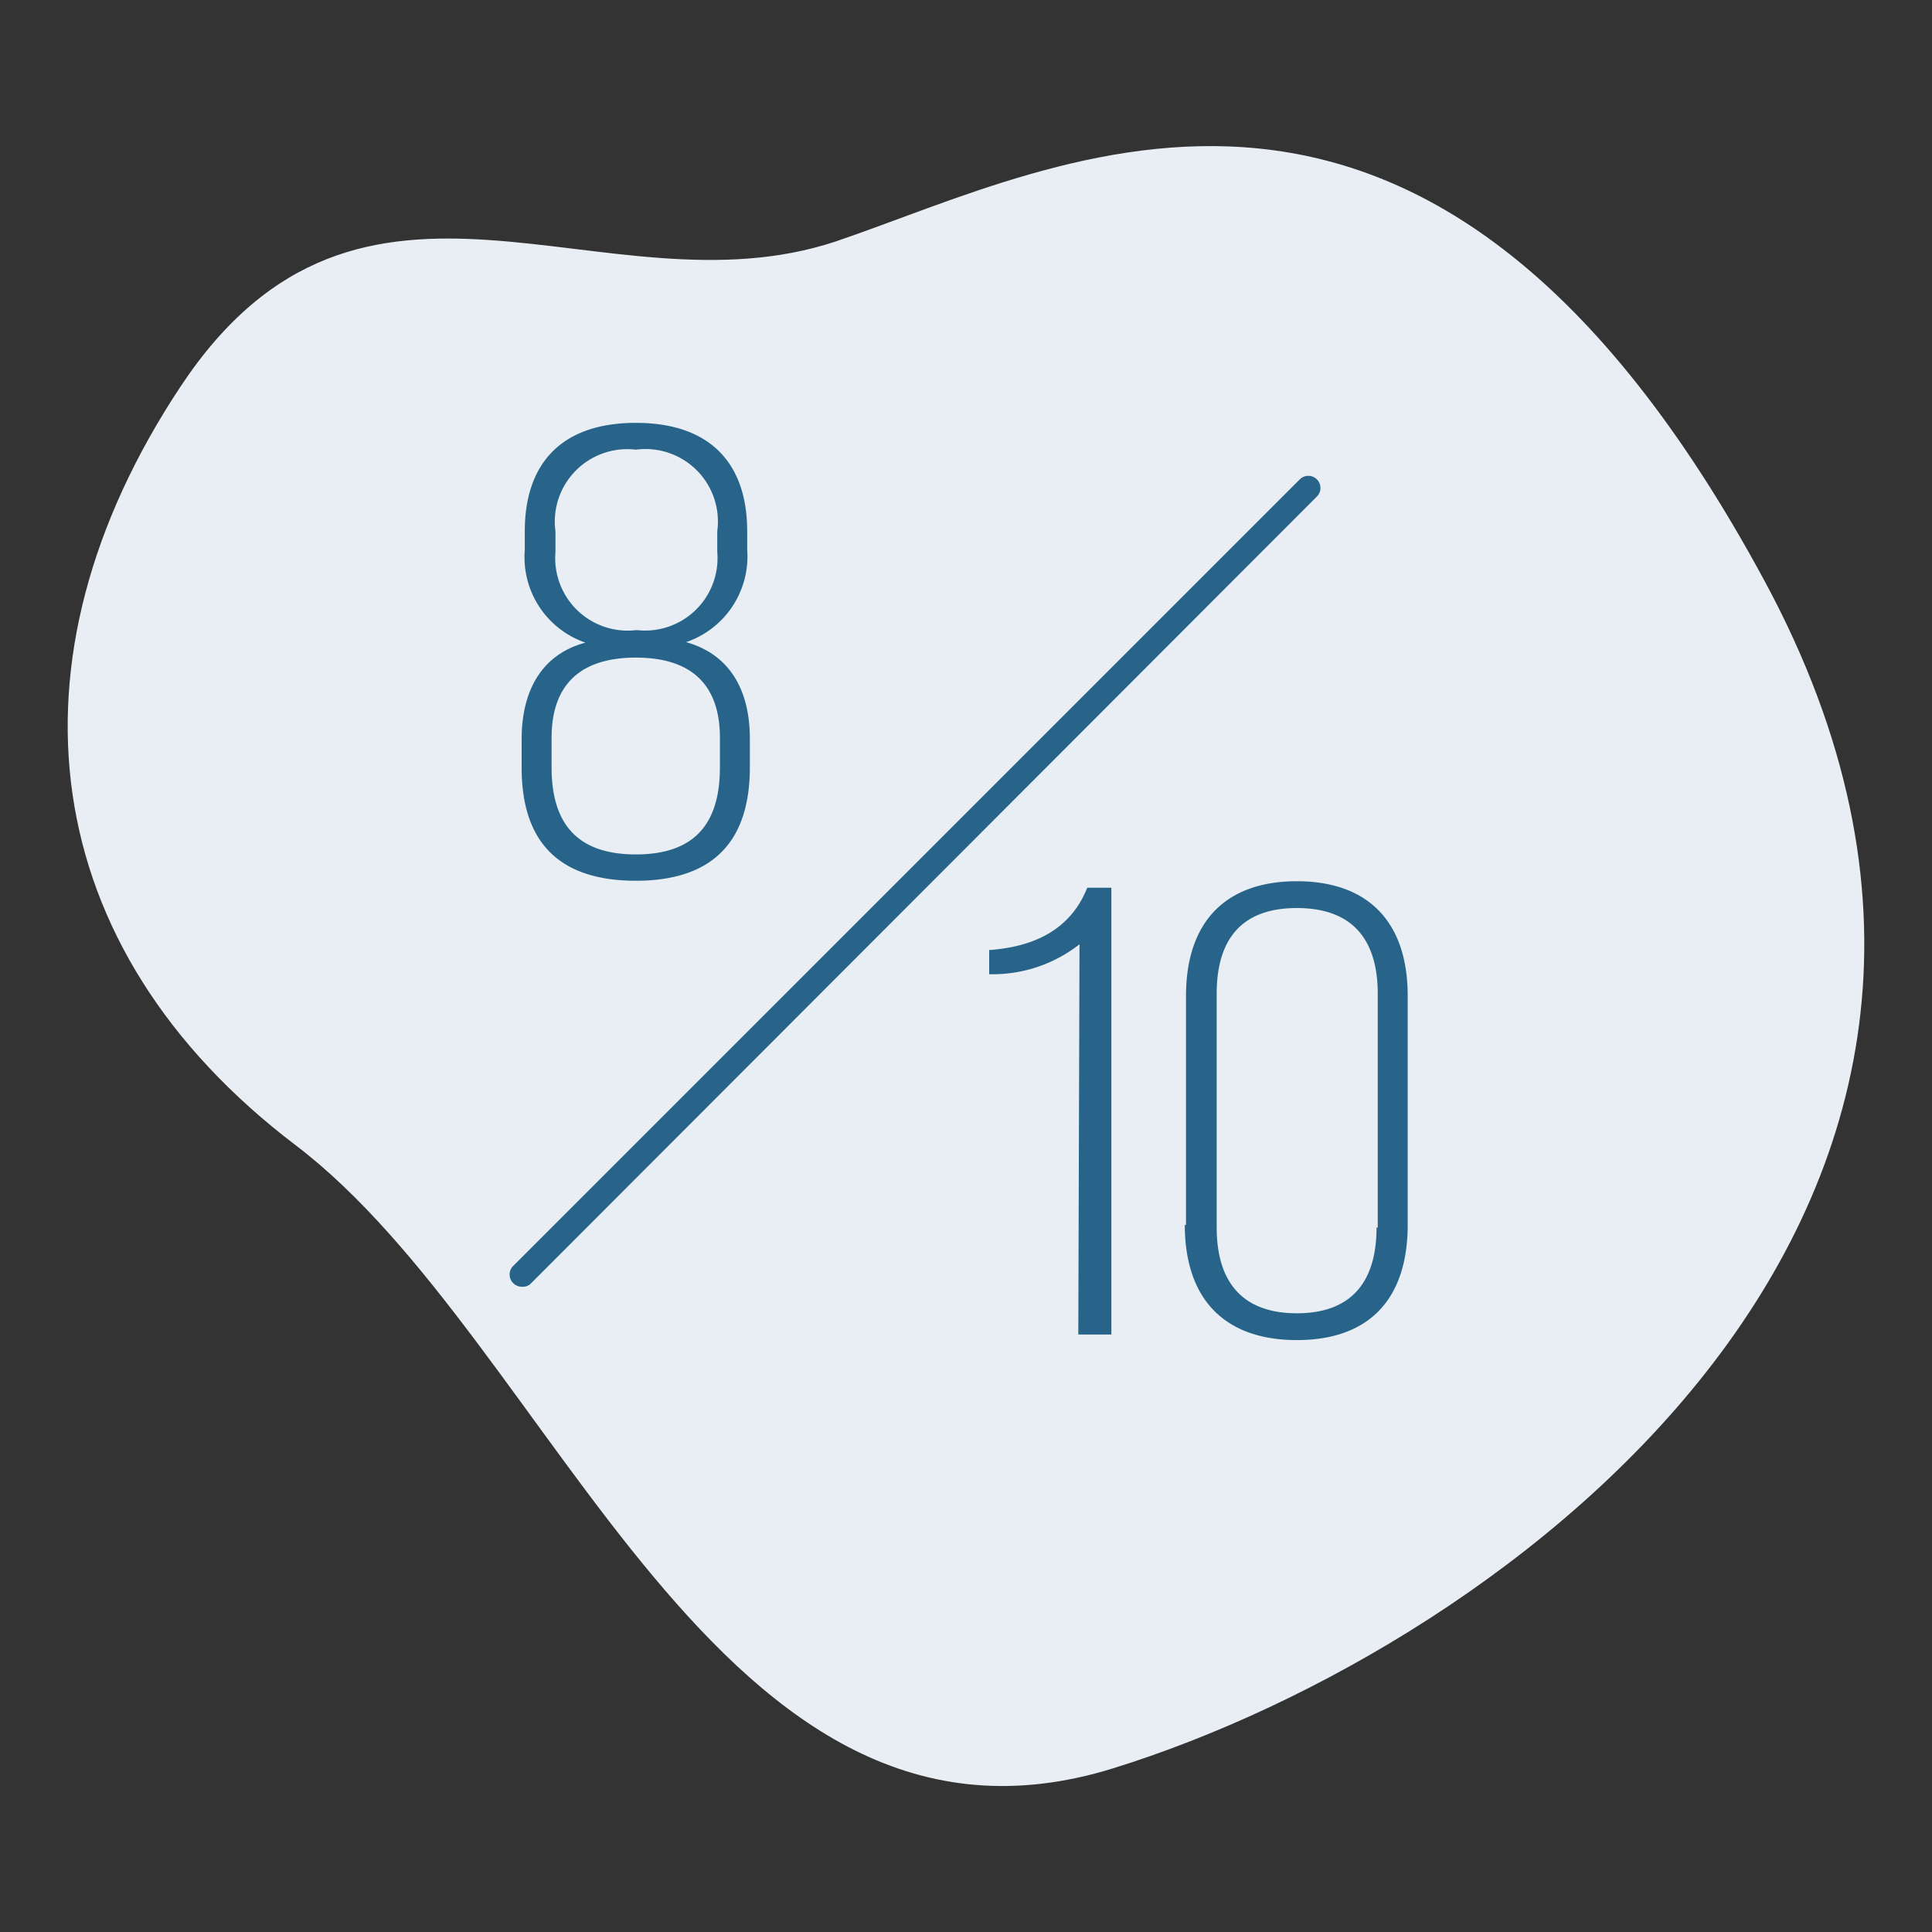
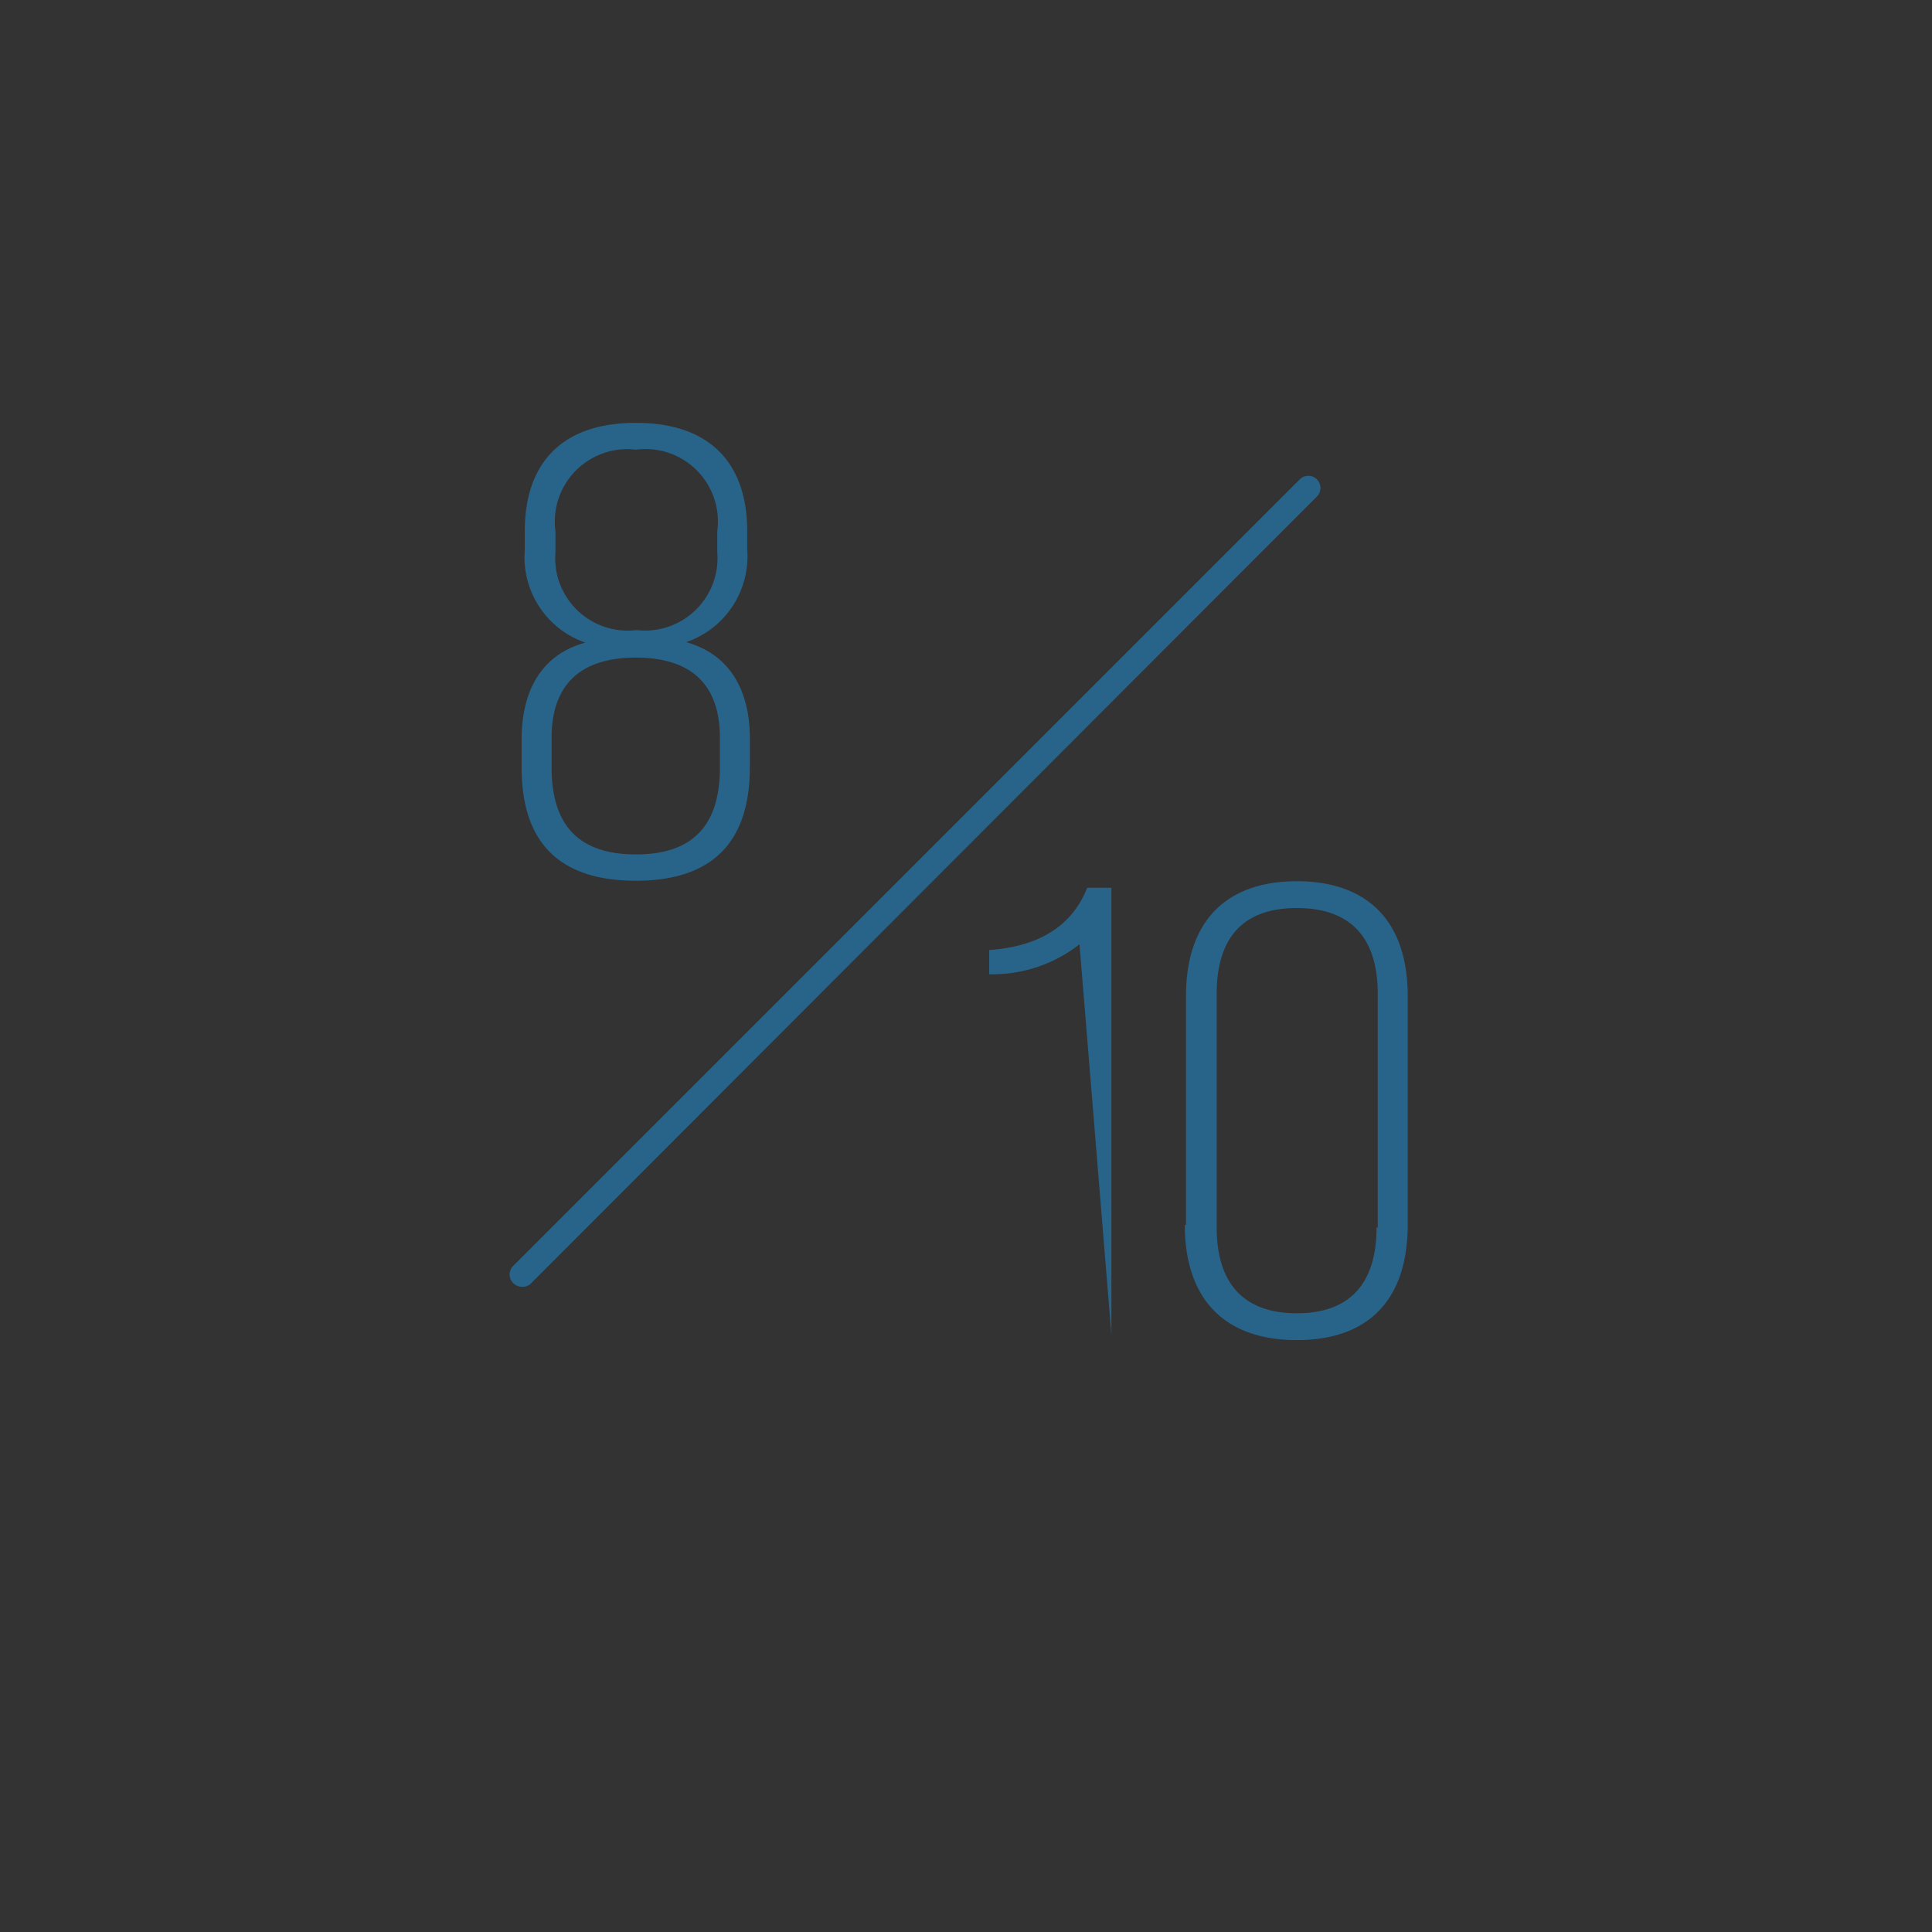
<svg xmlns="http://www.w3.org/2000/svg" viewBox="0 0 80 80">
  <rect x="0" y="0" width="80" height="80" fill="#333333" stroke="none" />
  <defs>
    <style>.cls-1{fill:#e8eef3;}.cls-2{fill:#28648a;}.cls-3{fill:none;}</style>
  </defs>
  <g id="Layer_2" data-name="Layer 2">
    <g id="Layer_1-2" data-name="Layer 1">
-       <path class="cls-1" d="M34.6,10C25,13.18,15,4.66,7.48,16s-6,23.25,4.76,31.42S29.72,78.31,46.1,73.22,87,49.9,73.08,24.08,44.05,6.79,34.6,10Z" />
-       <path class="cls-2" d="M21.6,31.79V30.61c0-2,.82-3.51,2.64-4v0a3.74,3.74,0,0,1-2.51-3.83V22c0-2.8,1.51-4.49,4.6-4.49s4.61,1.69,4.61,4.49v.76a3.75,3.75,0,0,1-2.53,3.83v0c1.82.51,2.64,2,2.64,4v1.18c0,2.91-1.37,4.7-4.72,4.7S21.6,34.7,21.6,31.79Zm8.21,0V30.55c0-2.16-1.14-3.32-3.48-3.32s-3.49,1.16-3.49,3.32v1.22c0,2.16.9,3.61,3.49,3.61S29.81,33.93,29.81,31.77Zm-.11-8.92V22a3,3,0,0,0-3.37-3.38A3,3,0,0,0,23,22v.87a3,3,0,0,0,3.36,3.22A3,3,0,0,0,29.7,22.85Zm15,16.23a5.83,5.83,0,0,1-3.74,1.24v-1c2.08-.15,3.43-1,4.06-2.58h1v18.5H44.65Zm4.41,11.63V41.24c0-3.09,1.66-4.75,4.59-4.75s4.59,1.66,4.59,4.75v9.47c0,3.12-1.63,4.78-4.59,4.78S49.06,53.83,49.06,50.71Zm7.94.11V41.16c0-2.4-1.18-3.56-3.35-3.56s-3.32,1.16-3.32,3.56v9.66c0,2.37,1.16,3.56,3.32,3.56S57,53.19,57,50.82Zm-35.4,2L54.17,20.2M22,53.13,54.53,20.56a.5.5,0,0,0-.71-.71L21.25,52.42a.5.5,0,0,0,0,.71.49.49,0,0,0,.35.15A.47.47,0,0,0,22,53.13Z" />
-       <rect class="cls-3" width="80" height="80" />
+       <path class="cls-2" d="M21.6,31.79V30.61c0-2,.82-3.51,2.64-4v0a3.74,3.74,0,0,1-2.51-3.83V22c0-2.8,1.51-4.49,4.6-4.49s4.61,1.69,4.61,4.49v.76a3.75,3.75,0,0,1-2.53,3.83v0c1.82.51,2.64,2,2.64,4v1.18c0,2.91-1.37,4.7-4.72,4.7S21.6,34.7,21.6,31.79Zm8.21,0V30.55c0-2.16-1.14-3.32-3.48-3.32s-3.49,1.16-3.49,3.32v1.22c0,2.16.9,3.61,3.49,3.61S29.81,33.93,29.81,31.77Zm-.11-8.92V22a3,3,0,0,0-3.37-3.38A3,3,0,0,0,23,22v.87a3,3,0,0,0,3.36,3.22A3,3,0,0,0,29.7,22.85Zm15,16.23a5.83,5.83,0,0,1-3.74,1.24v-1c2.08-.15,3.43-1,4.06-2.58h1v18.5Zm4.41,11.63V41.24c0-3.09,1.66-4.75,4.59-4.75s4.59,1.66,4.59,4.75v9.47c0,3.12-1.63,4.78-4.59,4.78S49.06,53.83,49.06,50.71Zm7.94.11V41.16c0-2.4-1.18-3.56-3.35-3.56s-3.32,1.16-3.32,3.56v9.66c0,2.37,1.16,3.56,3.32,3.56S57,53.19,57,50.82Zm-35.4,2L54.17,20.2M22,53.13,54.53,20.56a.5.5,0,0,0-.71-.71L21.25,52.42a.5.5,0,0,0,0,.71.49.49,0,0,0,.35.15A.47.47,0,0,0,22,53.13Z" />
    </g>
  </g>
</svg>